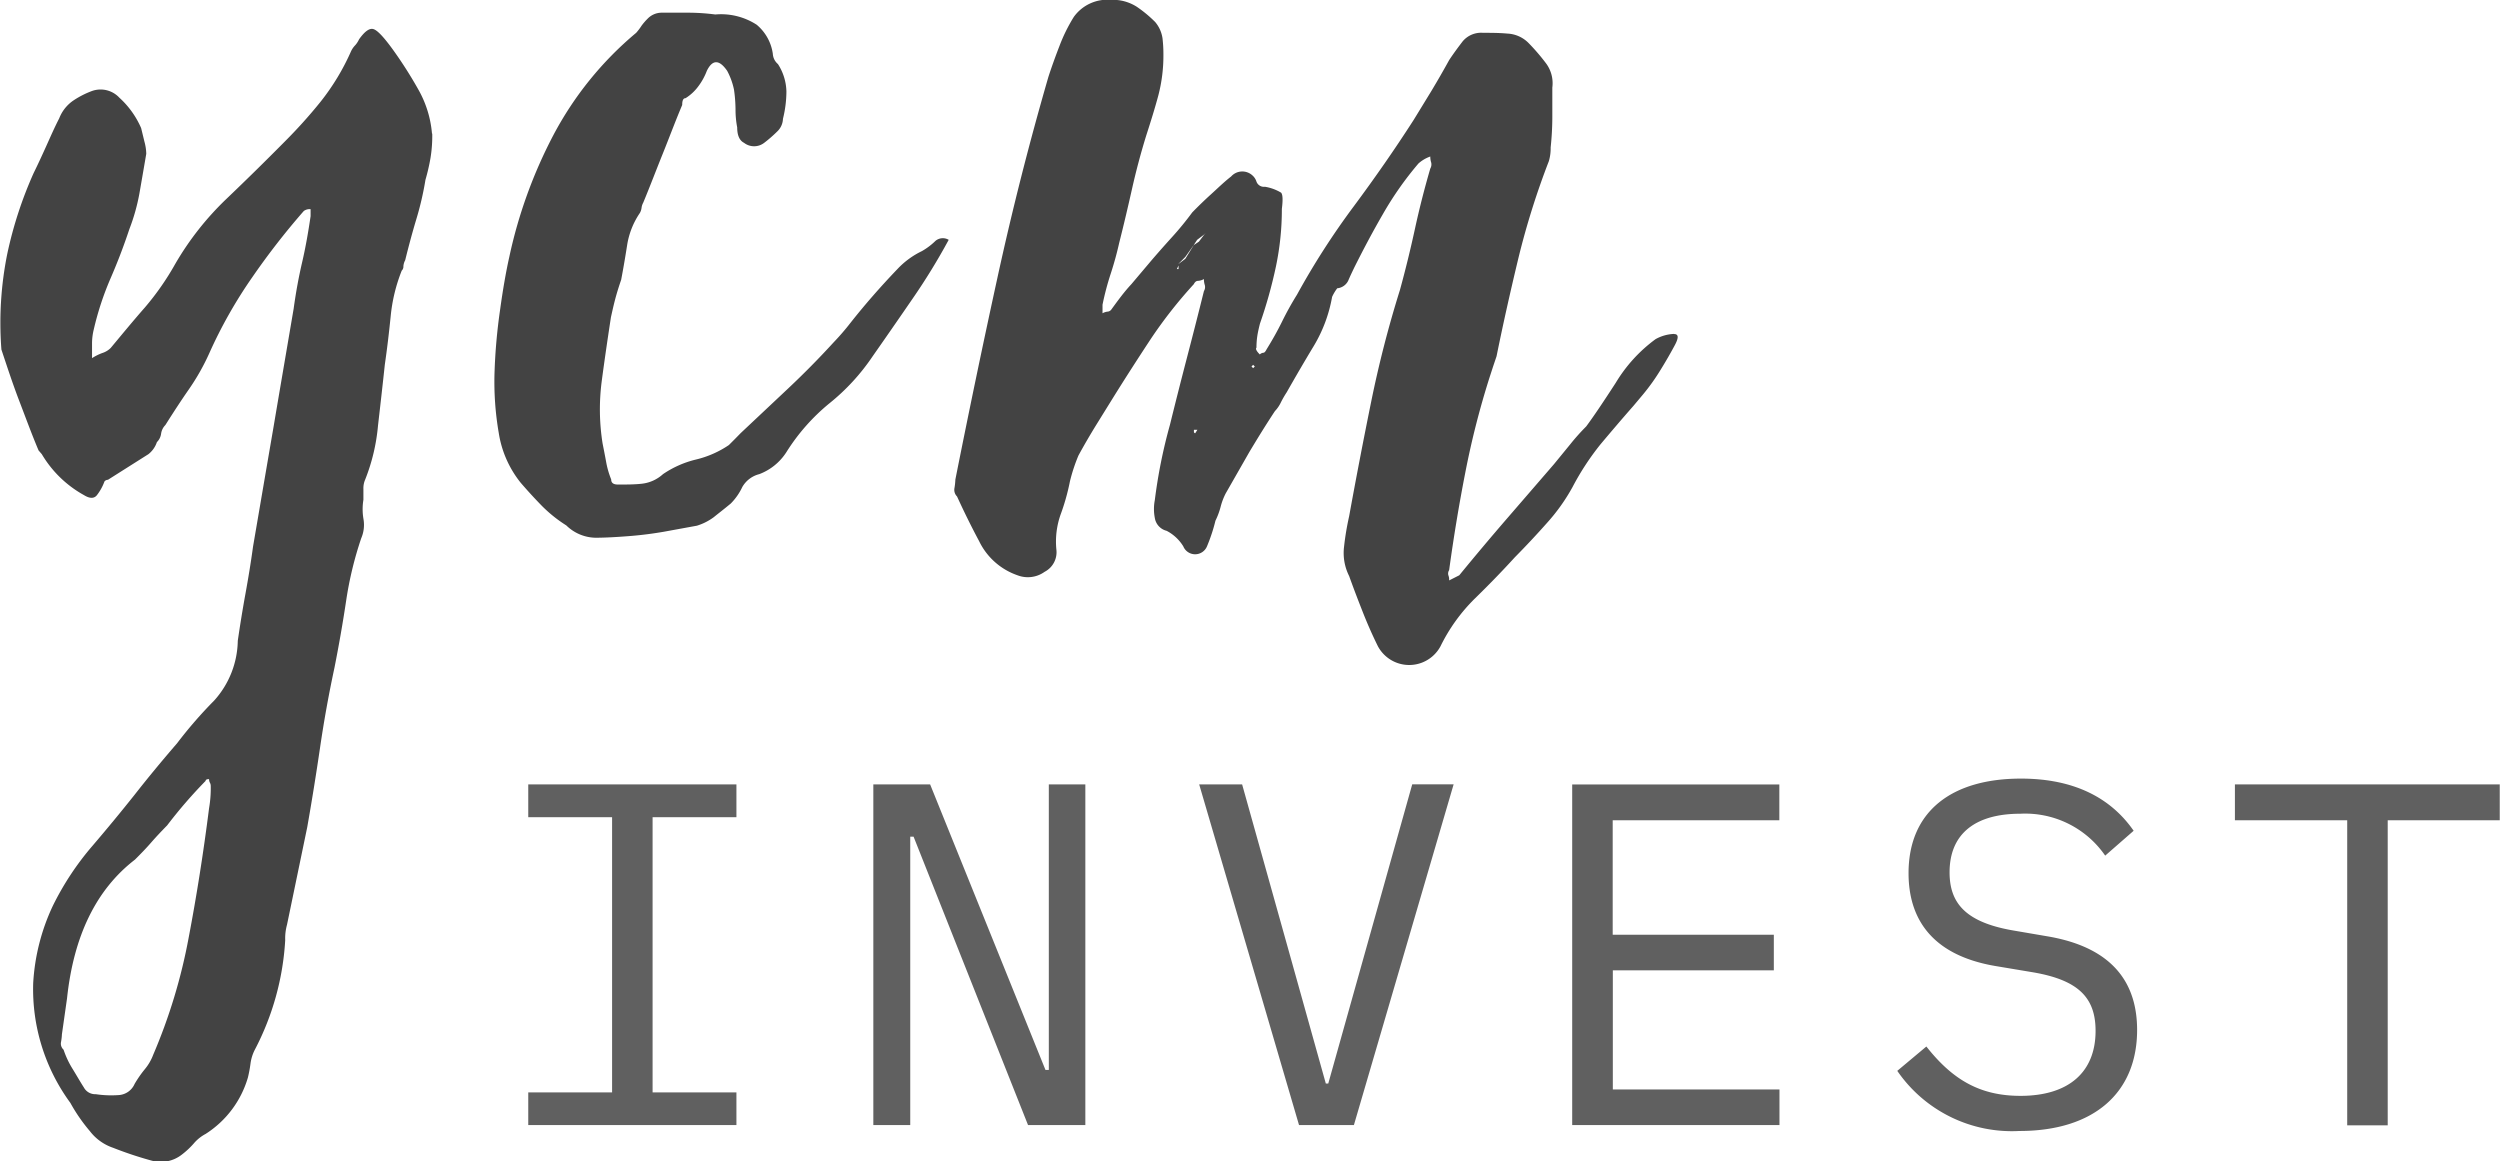
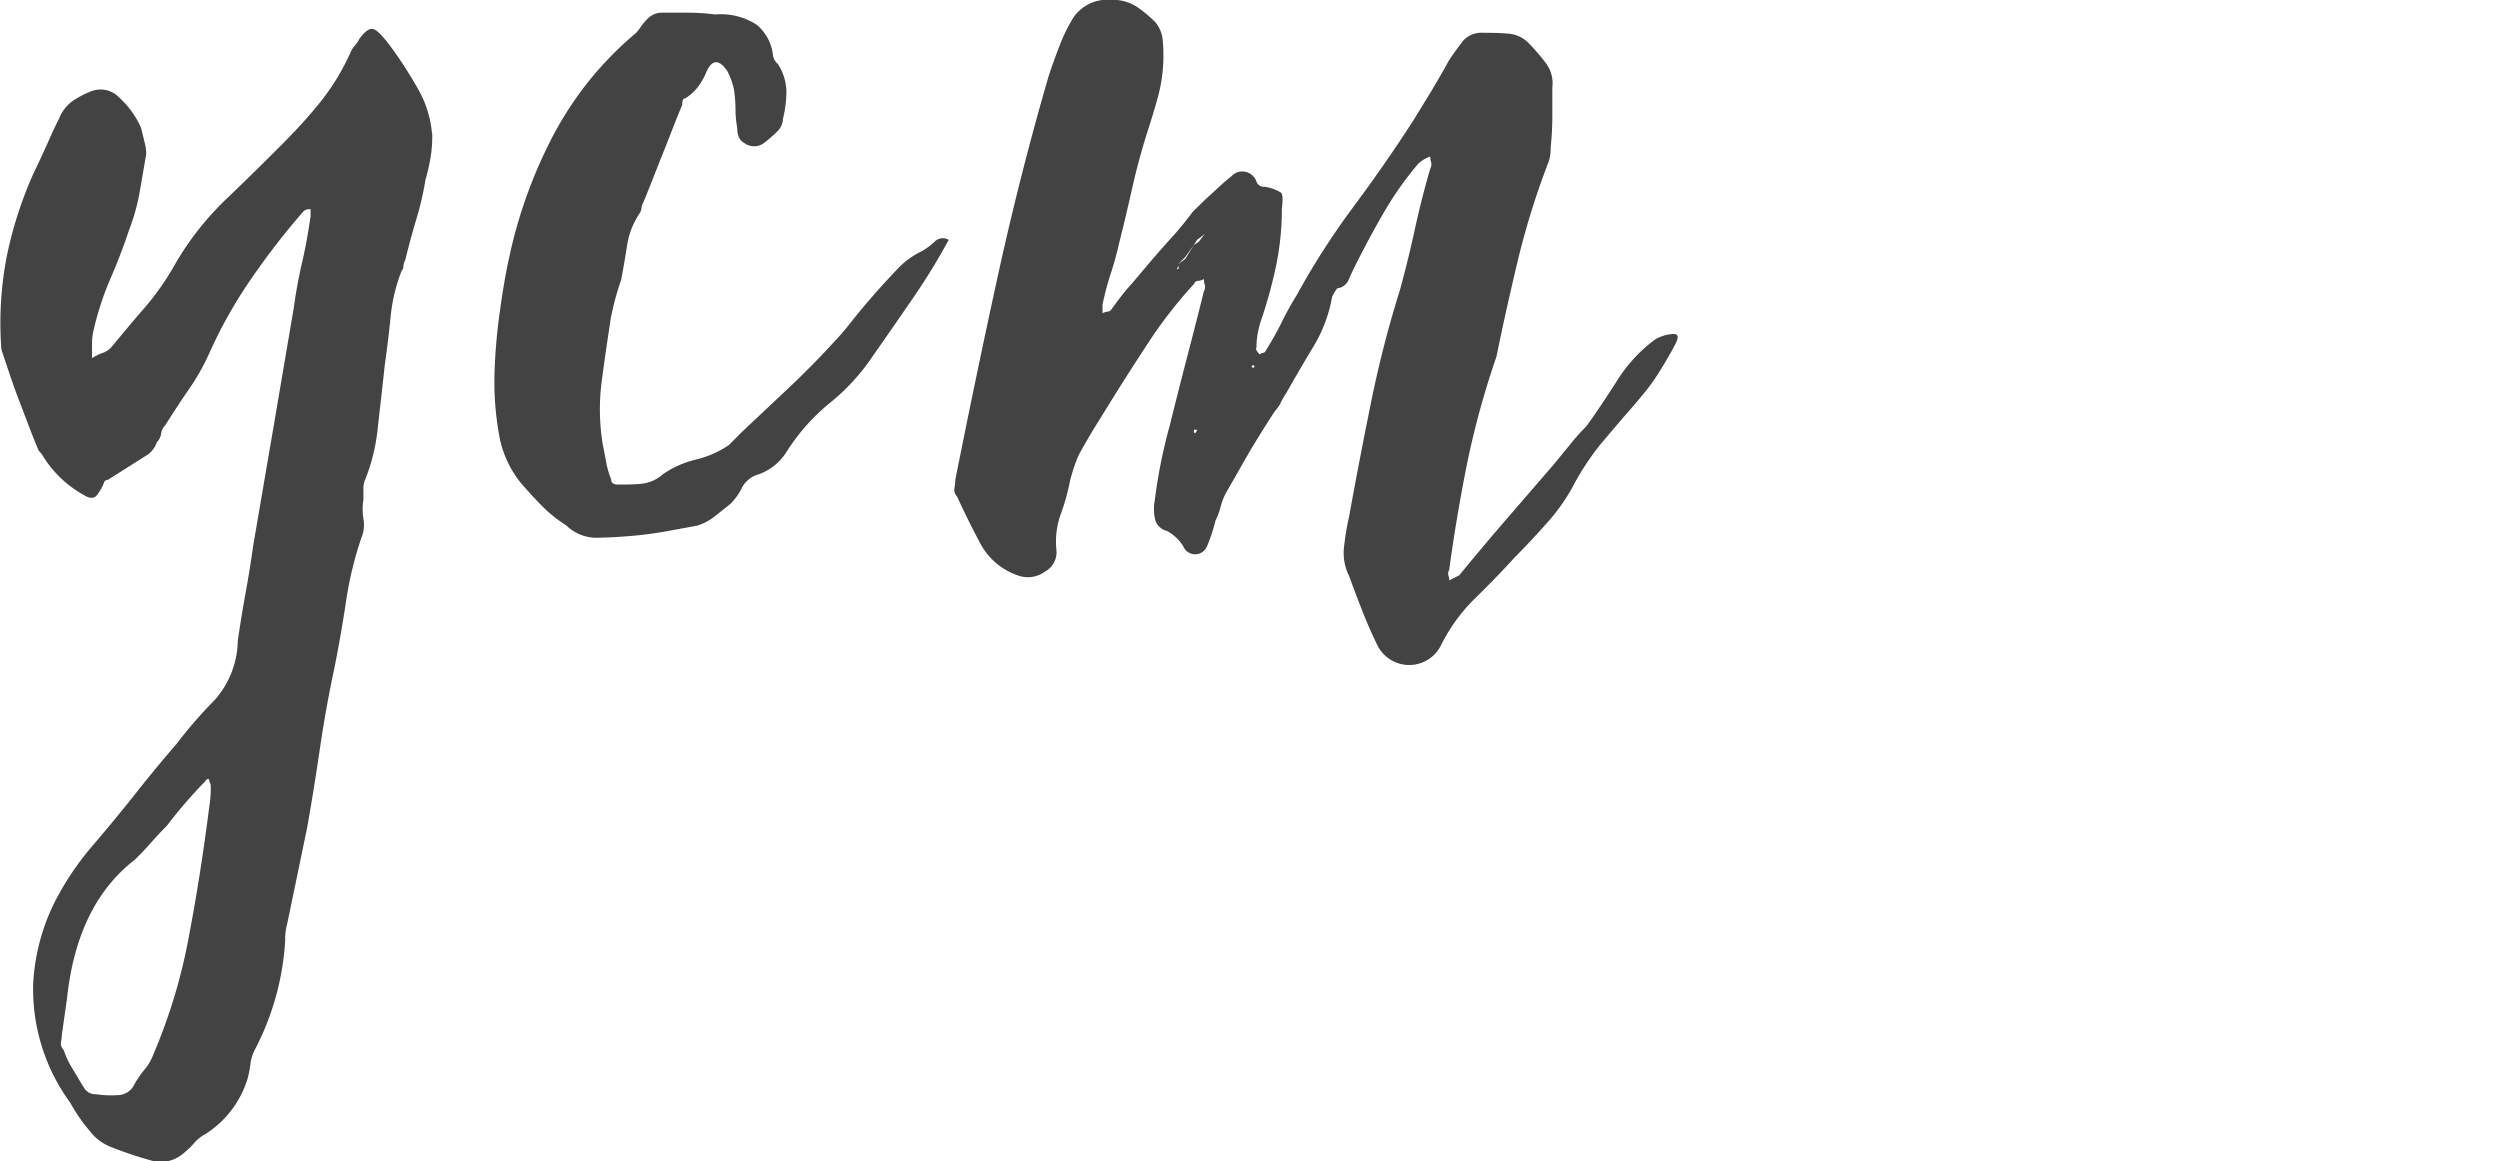
<svg xmlns="http://www.w3.org/2000/svg" viewBox="0 0 195.03 90.61">
  <defs>
    <style>.a,.b{fill:#434343;}.b{opacity:0.84;isolation:isolate;}</style>
  </defs>
  <path class="a" d="M16.43,61.33a.52.52,0,0,0-.07-.27.6.6,0,0,1-.06-.27c-.18,0-.27.05-.27.14a37.08,37.08,0,0,0-3,3.47c-.44.45-.86.89-1.25,1.34s-.82.89-1.26,1.33Q6,70.55,5.22,77.89l-.4,2.81a4.09,4.09,0,0,1-.07.6.64.64,0,0,0,.2.6,7,7,0,0,0,.73,1.54c.3.49.59,1,.85,1.4a1,1,0,0,0,.93.53,8.14,8.14,0,0,0,1.78.07,1.45,1.45,0,0,0,1.25-.87,8.91,8.91,0,0,1,.79-1.14,3.9,3.9,0,0,0,.66-1.13,43.12,43.12,0,0,0,2.77-9.15c.62-3.25,1.15-6.62,1.59-10.09A9.1,9.1,0,0,0,16.43,61.33Zm17.28-50.9a10.69,10.69,0,0,1-.13,1.87,15.59,15.59,0,0,1-.4,1.74,23.7,23.7,0,0,1-.73,3.13c-.3,1-.59,2.08-.85,3.14a1.16,1.16,0,0,0-.14.47.43.43,0,0,1-.13.34,13,13,0,0,0-.86,3.54c-.13,1.29-.28,2.56-.46,3.8-.17,1.6-.35,3.18-.53,4.74a15,15,0,0,1-1,4.22,1.67,1.67,0,0,0-.14.73V39a4.53,4.53,0,0,0,0,1.47A2.64,2.64,0,0,1,28.17,42,28.14,28.14,0,0,0,27,46.83q-.39,2.61-.92,5.28-.66,3.07-1.12,6.21t-1,6.21l-1.58,7.62a4,4,0,0,0-.14,1.2,21,21,0,0,1-2.37,8.55A3.33,3.33,0,0,0,19.53,83a10.05,10.05,0,0,1-.2,1.07,7.8,7.8,0,0,1-3.3,4.4,3.16,3.16,0,0,0-.92.74,6.39,6.39,0,0,1-.93.87,2.66,2.66,0,0,1-2.37.47,29.2,29.2,0,0,1-3-1A3.83,3.83,0,0,1,7,88.25a13.26,13.26,0,0,1-1.52-2.2,15,15,0,0,1-2.9-9.35,16.3,16.3,0,0,1,1.52-6A22,22,0,0,1,7.2,66q1.71-2,3.3-4c1.05-1.34,2.15-2.67,3.3-4a34,34,0,0,1,2.9-3.34A7.13,7.13,0,0,0,18.54,50c.18-1.25.38-2.47.6-3.68s.42-2.42.59-3.67q.8-4.68,1.59-9.28c.52-3.08,1.05-6.17,1.58-9.29.17-1.25.39-2.45.66-3.61s.48-2.36.66-3.6v-.54a.76.76,0,0,0-.53.14,56.83,56.83,0,0,0-4,5.14,36.3,36.3,0,0,0-3.37,5.95,17.51,17.51,0,0,1-1.58,2.8c-.62.89-1.23,1.83-1.85,2.81a1.19,1.19,0,0,0-.33.66,1.13,1.13,0,0,1-.33.67,2,2,0,0,1-.66.94l-3.16,2a.35.35,0,0,0-.27.13,4,4,0,0,1-.59,1.07q-.33.41-1,0a8.74,8.74,0,0,1-3.3-3.2L3,35.15c-.53-1.25-1-2.54-1.51-3.87s-.95-2.68-1.39-4a27.19,27.19,0,0,1,.46-7.48,31.38,31.38,0,0,1,2.05-6.28c.35-.71.68-1.43,1-2.14s.63-1.42,1-2.14a3,3,0,0,1,1.12-1.4A7,7,0,0,1,7.19,7.1a2,2,0,0,1,2.11.53A6.93,6.93,0,0,1,11,10l.26,1.07a3.75,3.75,0,0,1,.14.94c-.18,1.06-.36,2.09-.53,3.07a15.24,15.24,0,0,1-.79,2.81c-.44,1.33-.93,2.6-1.45,3.8a23.19,23.19,0,0,0-1.32,4,4.67,4.67,0,0,0-.14,1.06v1.2a4,4,0,0,1,.8-.4,1.61,1.61,0,0,0,.66-.4C9.53,26.07,10.41,25,11.29,24a21.1,21.1,0,0,0,2.37-3.4,22.93,22.93,0,0,1,4-5.08q2.23-2.13,4.49-4.41c1-1,1.91-2,2.83-3.14A18,18,0,0,0,27.38,4a1.73,1.73,0,0,1,.33-.47A1.9,1.9,0,0,0,28,3.08c.44-.62.81-.89,1.12-.8s.81.62,1.52,1.6a33.11,33.11,0,0,1,2,3.14,8.38,8.38,0,0,1,1.05,3.41ZM74,18.72a49.5,49.5,0,0,1-2.83,4.61q-1.78,2.59-3.1,4.47a16.58,16.58,0,0,1-3.37,3.67,15.66,15.66,0,0,0-3.36,3.81A4.33,4.33,0,0,1,59.22,37a2.12,2.12,0,0,0-1.32,1A4.62,4.62,0,0,1,57,39.29c-.53.44-1,.8-1.32,1.06a4.33,4.33,0,0,1-1.32.67l-2.57.47c-.75.13-1.6.25-2.57.33s-2,.14-2.77.14A3.34,3.34,0,0,1,44.17,41a10.78,10.78,0,0,1-1.91-1.53q-.85-.87-1.65-1.8a8.2,8.2,0,0,1-1.71-3.88,23.48,23.48,0,0,1-.33-4.74A44,44,0,0,1,39,24.2q.33-2.4.72-4.14a37.16,37.16,0,0,1,3.43-9.49,26.56,26.56,0,0,1,6.47-8A4.69,4.69,0,0,0,50.05,2a4.73,4.73,0,0,1,.46-.53A1.53,1.53,0,0,1,51.57,1h2.11a16.62,16.62,0,0,1,2.11.14,5.11,5.11,0,0,1,3.23.8,3.6,3.6,0,0,1,1.26,2.27,1.13,1.13,0,0,0,.4.8,4.12,4.12,0,0,1,.66,2.14,9,9,0,0,1-.27,2.13,1.42,1.42,0,0,1-.46,1,10.27,10.27,0,0,1-1,.87,1.29,1.29,0,0,1-1.58,0c-.35-.18-.53-.58-.53-1.2a7.3,7.3,0,0,1-.13-1.4A11.43,11.43,0,0,0,57.25,7a5.44,5.44,0,0,0-.53-1.46q-.93-1.35-1.59,0a4.86,4.86,0,0,1-.66,1.2,3.61,3.61,0,0,1-1,.93c-.18,0-.26.18-.26.53-.53,1.25-1,2.52-1.52,3.81s-1,2.56-1.52,3.81a1.11,1.11,0,0,0-.13.4,1.11,1.11,0,0,1-.13.4,6.14,6.14,0,0,0-1,2.54c-.14.89-.29,1.78-.46,2.67-.18.53-.33,1-.47,1.53s-.24,1-.33,1.4c-.26,1.7-.5,3.34-.72,5A17,17,0,0,0,47,34.61c.09.45.18.91.27,1.4a6.79,6.79,0,0,0,.4,1.4c0,.27.17.4.53.4.7,0,1.34,0,1.91-.07A2.92,2.92,0,0,0,51.71,37a7.81,7.81,0,0,1,2.57-1.14,7.79,7.79,0,0,0,2.57-1.13l.47-.47.46-.47,3.69-3.47q1.85-1.74,3.56-3.61a19,19,0,0,0,1.32-1.53c.53-.67,1.1-1.36,1.72-2.07S69.32,21.71,70,21a6.46,6.46,0,0,1,1.91-1.4,5.18,5.18,0,0,0,1.06-.8A.89.89,0,0,1,74,18.72Zm19.4,14.82h-.27v.14a.12.12,0,0,0,.1.13h0Zm4.35-5.07-.13.13.13.13.13-.13ZM93.91,18.32l-.53.4-.26.4-.66.93-.53.54v.13L91.8,21h.13v-.4l.53-.4.66-1.07.4-.27.4-.53.13-.14Zm36.68,7.75c.35,0,.37.28.06.86s-.68,1.23-1.12,1.94a16.16,16.16,0,0,1-1.38,1.93l-.73.87c-.88,1-1.73,2-2.57,3A20.45,20.45,0,0,0,122.67,38a14.84,14.84,0,0,1-2,2.81c-.79.89-1.62,1.78-2.5,2.67q-1.45,1.59-3.1,3.2a13.63,13.63,0,0,0-2.7,3.74,2.77,2.77,0,0,1-4.89,0c-.44-.89-.83-1.78-1.18-2.67s-.71-1.82-1.06-2.8a4,4,0,0,1-.4-2.27,21.45,21.45,0,0,1,.4-2.4q.8-4.41,1.71-8.89t2.25-8.75c.44-1.6.83-3.2,1.18-4.81s.75-3.16,1.19-4.67a.64.64,0,0,0,.07-.47,1.49,1.49,0,0,1-.07-.47,2.76,2.76,0,0,0-.92.54,25.84,25.84,0,0,0-2.77,3.94c-.8,1.38-1.54,2.78-2.25,4.2-.17.36-.33.69-.46,1a1.06,1.06,0,0,1-.86.6,3.49,3.49,0,0,0-.4.67A11.2,11.2,0,0,1,102.48,27c-.7,1.16-1.4,2.36-2.11,3.61a7.9,7.9,0,0,0-.46.8,2.58,2.58,0,0,1-.46.67c-.7,1.06-1.36,2.13-2,3.2l-1.84,3.22a5,5,0,0,0-.4,1.06,5.73,5.73,0,0,1-.4,1.07,13.38,13.38,0,0,1-.66,2,1,1,0,0,1-1.85,0A3.32,3.32,0,0,0,91,41.42a1.23,1.23,0,0,1-.92-1,3.66,3.66,0,0,1,0-1.4,40.41,40.41,0,0,1,1.18-5.87c.44-1.79.88-3.52,1.32-5.21s.89-3.44,1.33-5.22a.6.6,0,0,0,.07-.47,1.49,1.49,0,0,1-.07-.47,1.07,1.07,0,0,1-.46.14c-.13,0-.24.08-.33.26a35.55,35.55,0,0,0-3.36,4.28c-1,1.52-2,3.07-3,4.68l-1.32,2.13c-.44.72-.88,1.47-1.32,2.28a13.38,13.38,0,0,0-.66,2,17,17,0,0,1-.73,2.6,6.33,6.33,0,0,0-.33,2.73,1.72,1.72,0,0,1-.92,1.74,2.24,2.24,0,0,1-2.11.27,5.22,5.22,0,0,1-3-2.67c-.62-1.16-1.19-2.32-1.72-3.48a.73.73,0,0,1-.2-.66,4.93,4.93,0,0,0,.07-.66q1.59-8,3.3-15.83T81.78,6c.26-.8.55-1.6.86-2.4a12.94,12.94,0,0,1,1.12-2.27A3.22,3.22,0,0,1,86.66,0a3.45,3.45,0,0,1,2,.53,9.73,9.73,0,0,1,1.45,1.2A2.53,2.53,0,0,1,90.68,3a10.69,10.69,0,0,1,.07,1.27,12.31,12.31,0,0,1-.4,3.2c-.27,1-.58,2-.93,3.08-.44,1.42-.81,2.82-1.12,4.2s-.64,2.79-1,4.21q-.27,1.21-.66,2.4T86,23.78v.67a1,1,0,0,1,.4-.13.4.4,0,0,0,.27-.14c.52-.71,1-1.38,1.58-2l1.58-1.87q.8-.93,1.59-1.8A24.18,24.18,0,0,0,93,16.58h0c.44-.45.92-.92,1.45-1.4s1.06-1,1.58-1.4a1.17,1.17,0,0,1,1.66-.09,1.08,1.08,0,0,1,.32.49.62.62,0,0,0,.66.4,3.54,3.54,0,0,1,1.26.46c.13.14.15.56.06,1.27a21.7,21.7,0,0,1-.46,4.48,36.59,36.59,0,0,1-1.25,4.47c-.09.36-.16.67-.2.93a6,6,0,0,0-.07.94c-.09.09,0,.27.26.53a.46.46,0,0,1,.27-.13c.09,0,.17-.09.26-.27.44-.71.84-1.42,1.19-2.13A23.94,23.94,0,0,1,101.17,23a59.14,59.14,0,0,1,4.42-6.88c1.62-2.18,3.19-4.43,4.68-6.75l1.39-2.27q.72-1.2,1.38-2.4c.35-.53.7-1,1.06-1.47a1.88,1.88,0,0,1,1.58-.66c.61,0,1.25,0,1.91.06a2.47,2.47,0,0,1,1.65.74,16.1,16.1,0,0,1,1.32,1.53,2.6,2.6,0,0,1,.53,1.94V9.17a22.94,22.94,0,0,1-.13,2.34,3.54,3.54,0,0,1-.14,1.07,61.08,61.08,0,0,0-2.37,7.54c-.61,2.54-1.19,5.1-1.71,7.68l-.27.8-.26.8a66.11,66.11,0,0,0-1.91,7.48q-.73,3.73-1.26,7.61a.48.48,0,0,0-.06.4.93.93,0,0,1,.06.4l.79-.4q1.86-2.27,3.7-4.4l3.69-4.27,1.26-1.54a16.64,16.64,0,0,1,1.25-1.4c.53-.71,1.3-1.85,2.31-3.41a11.71,11.71,0,0,1,3.1-3.4,3.19,3.19,0,0,1,1.45-.41Z" transform="translate(0.01 -0.01)" />
-   <path class="b" d="M57.44,87.78V85.23H50.9V63.76h6.54V61.2H41.2v2.56h6.54V85.23H41.2v2.55Zm22.75,0h4.47V61.2H81.81V83.48h-.26l-9-22.28H68.12V87.78H71V65.28h.26Zm25.42,0,7.78-26.58h-3.23l-3.73,13.29-2.82,10.05h-.19l-2.81-10.05L96.89,61.2H93.54l7.79,26.58Zm33.2,0V85h-13V75.71h12.56V72.93H125.8V64h13V61.21H122.64V87.78Zm18.72.46c5.83,0,9.18-3,9.18-7.88,0-3.47-1.7-6.36-6.85-7.28L157,72.59c-3.72-.65-4.92-2.17-4.92-4.53,0-3,2-4.57,5.52-4.57a7.58,7.58,0,0,1,6.62,3.27l2.22-1.94c-1.77-2.55-4.62-4.07-8.8-4.07-5.34,0-8.76,2.51-8.76,7.38,0,3.35,1.62,6.36,6.77,7.24l2.93.49c3.58.61,4.89,2,4.89,4.57,0,3.2-2.07,5.07-5.86,5.07-3.16,0-5.3-1.26-7.34-3.85L148,83.55A10.85,10.85,0,0,0,157.53,88.24ZM195,64V61.2H174.34V64h8.76v23.8h3.16V64Z" transform="translate(0.01 -0.01)" />
</svg>